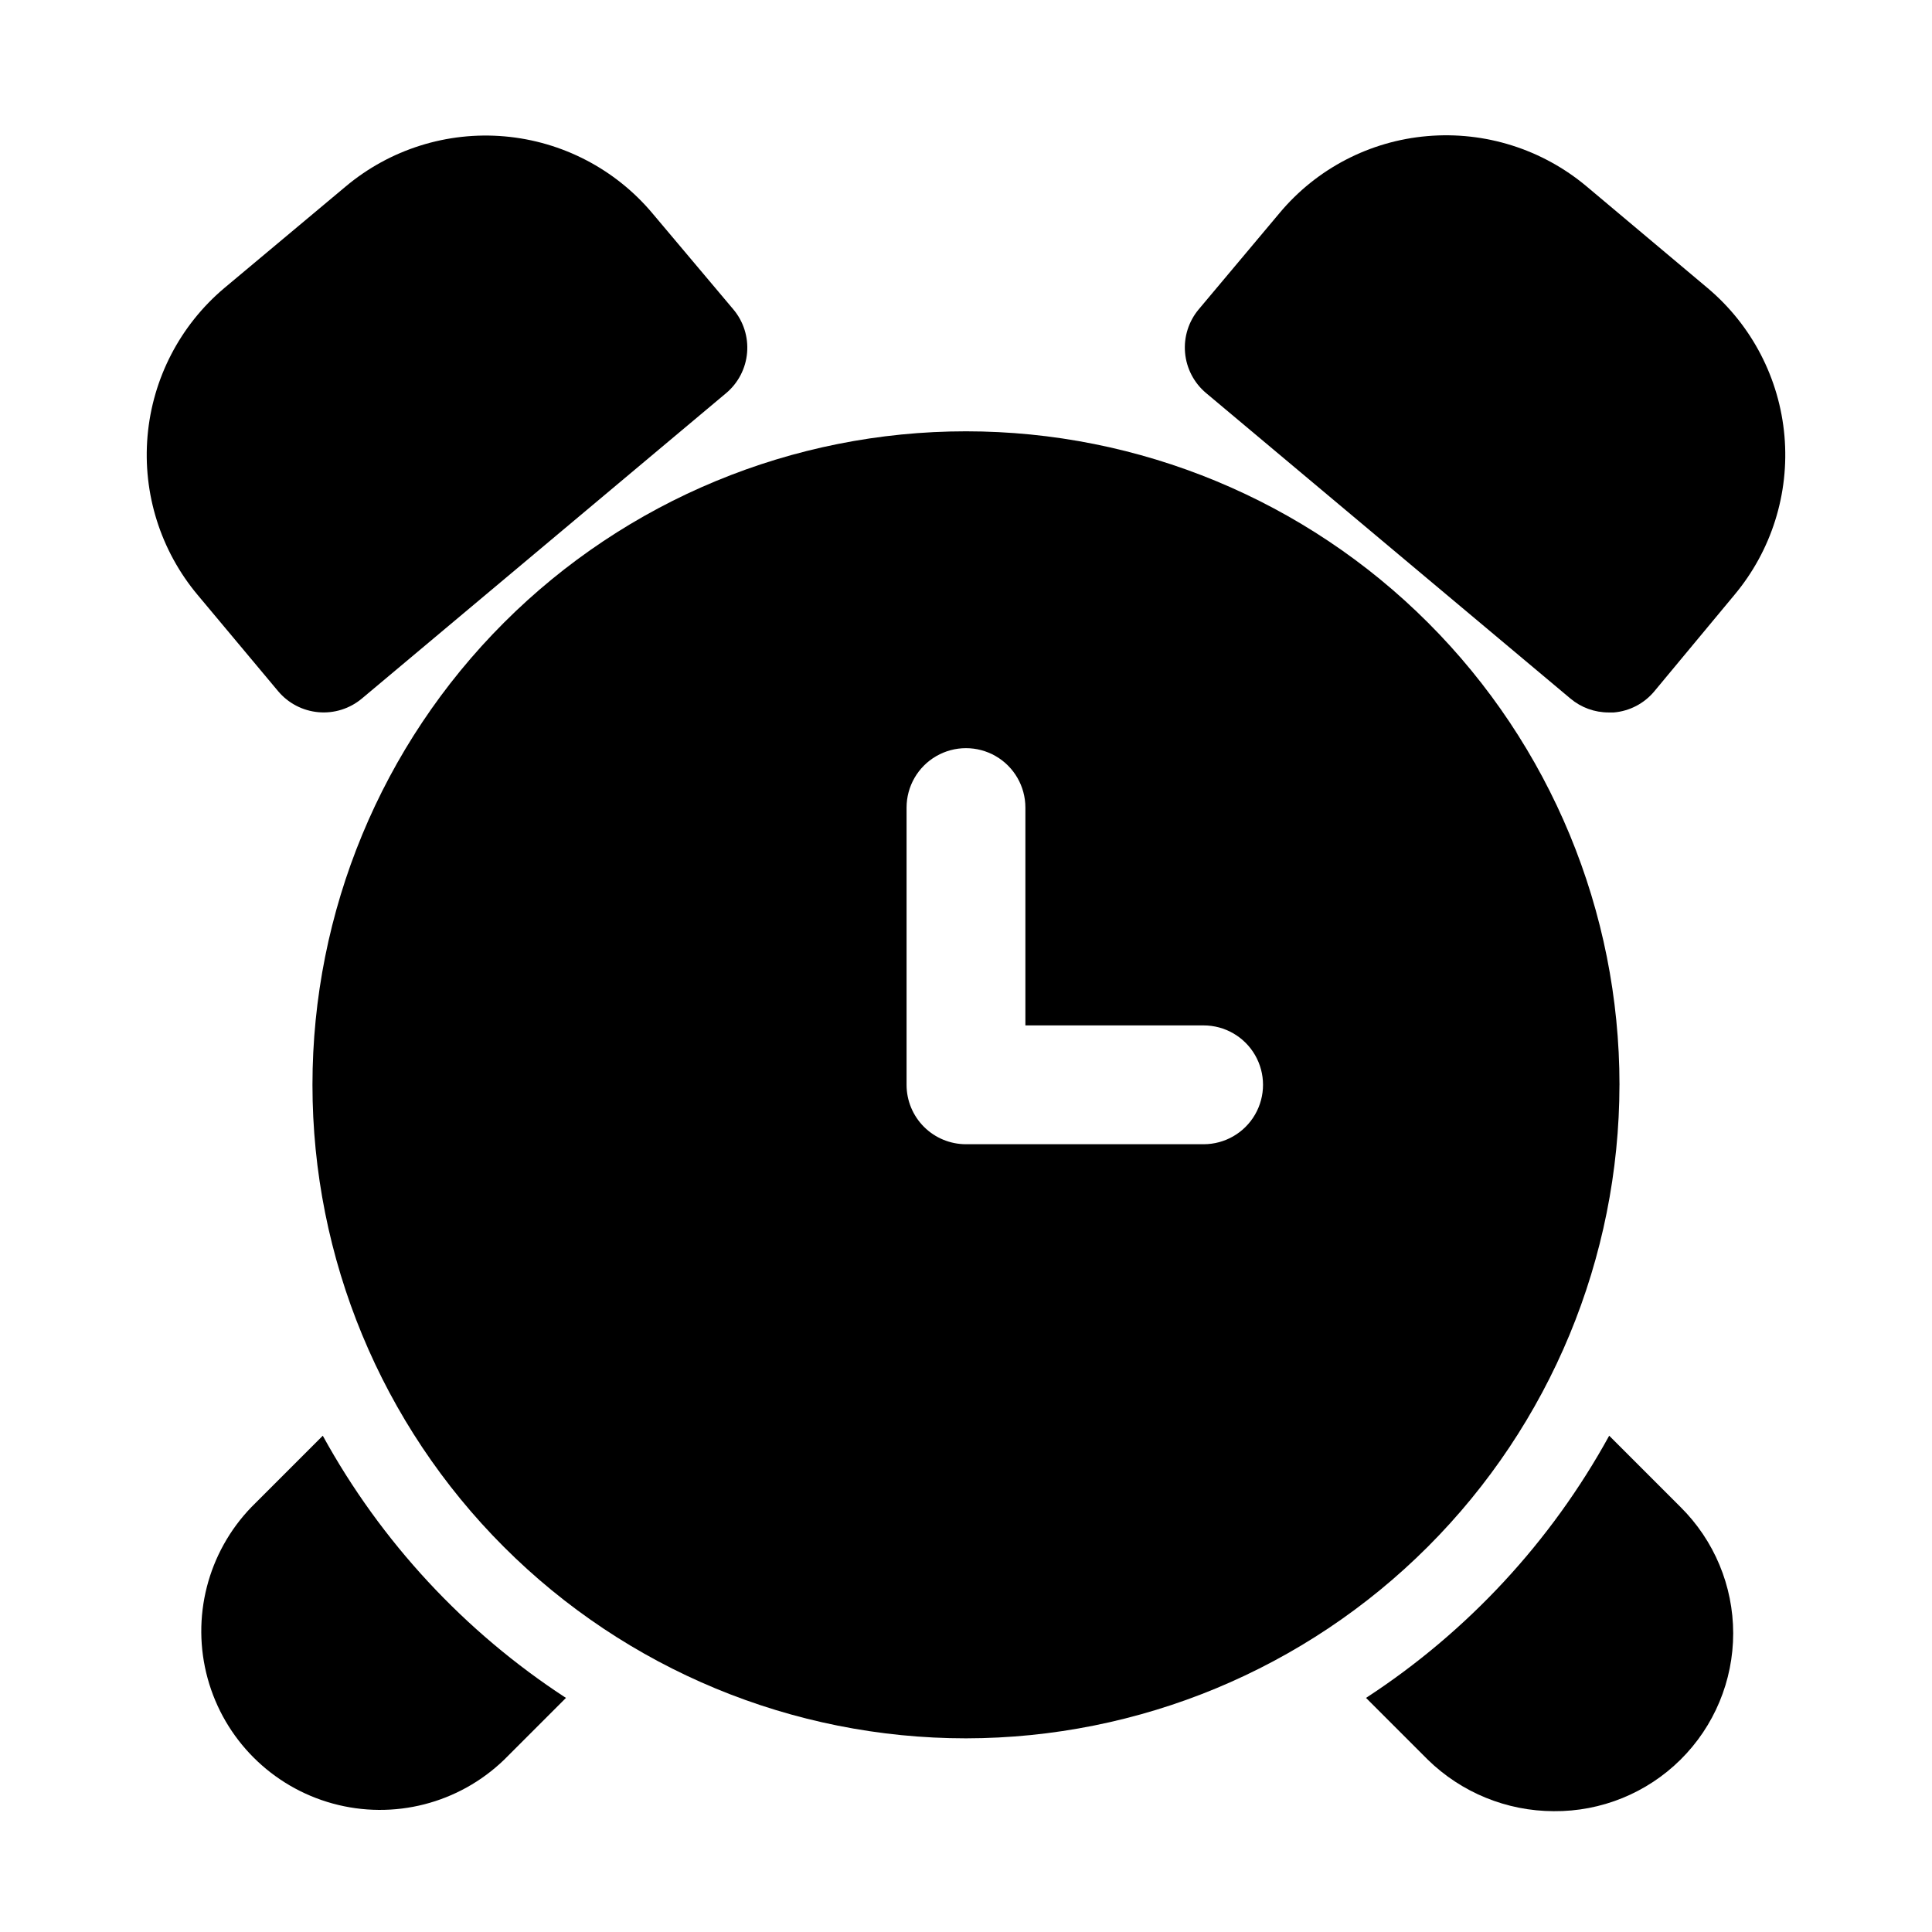
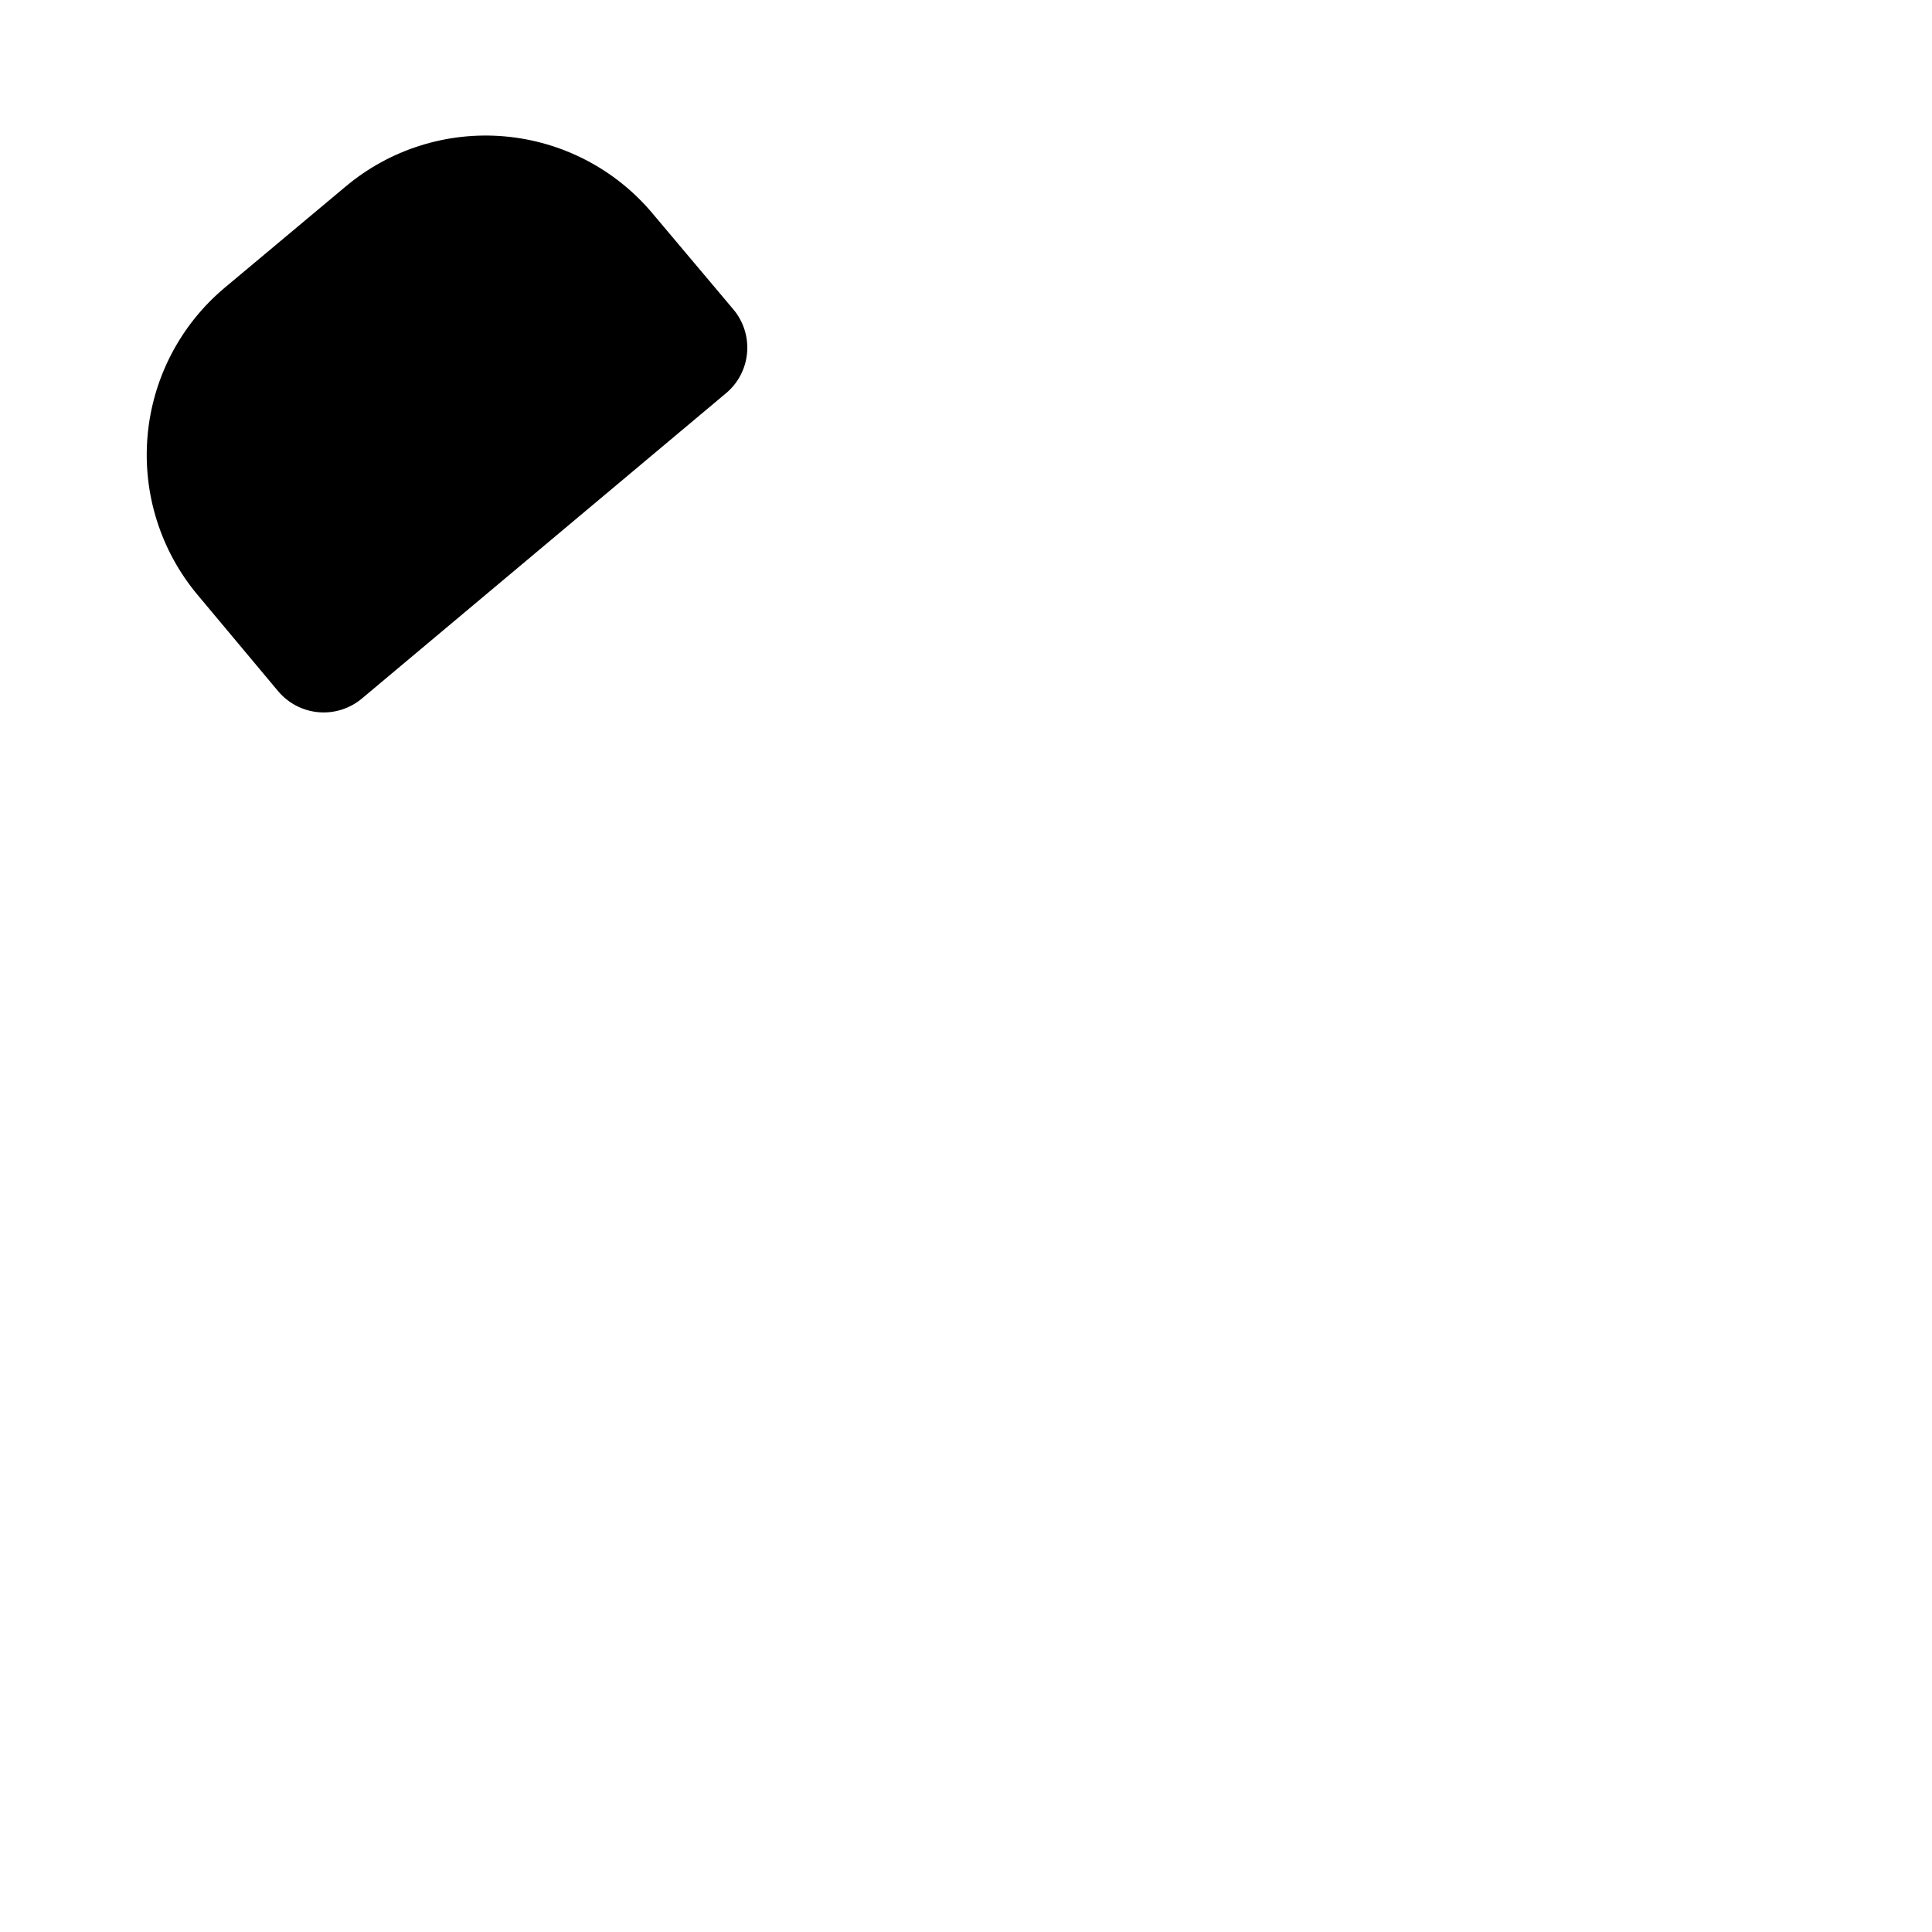
<svg xmlns="http://www.w3.org/2000/svg" fill="#000000" width="800px" height="800px" version="1.1" viewBox="144 144 512 512">
  <g>
    <path d="m196.38 301.67 21.328 25.504c2.688 3.199 6.531 5.199 10.691 5.566 4.16 0.367 8.293-0.934 11.496-3.613l96.562-80.965h0.004c3.188-2.695 5.18-6.547 5.527-10.707 0.352-4.164-0.965-8.293-3.66-11.484l-21.391-25.398c-9.836-11.742-23.938-19.09-39.195-20.43-15.254-1.34-30.418 3.441-42.148 13.293l-32.16 26.91c-11.699 9.863-19.012 23.961-20.332 39.203-1.324 15.246 3.453 30.391 13.277 42.121z" />
-     <path d="m596.55 220.35-32.137-26.996c-11.742-9.824-26.898-14.605-42.152-13.285-15.27 1.297-29.383 8.652-39.195 20.422l-21.391 25.484c-2.684 3.203-3.988 7.34-3.621 11.5 0.367 4.164 2.371 8.008 5.574 10.691l96.562 80.965c2.836 2.383 6.418 3.684 10.121 3.676h1.363c4.168-0.352 8.023-2.356 10.707-5.566l21.242-25.566c9.828-11.73 14.602-26.879 13.277-42.125-1.328-15.246-8.645-29.344-20.352-39.199z" />
-     <path d="m229.54 524.48-18.895 18.895c-11.621 12.027-16.039 29.297-11.617 45.426 4.422 16.133 17.023 28.738 33.156 33.156 16.133 4.422 33.398 0.004 45.426-11.617l16.375-16.375c-26.871-17.508-49.008-41.375-64.445-69.484z" />
-     <path d="m555.76 623.98c12.574 0.113 24.672-4.805 33.602-13.656 8.934-8.852 13.953-20.906 13.953-33.48-0.004-12.574-5.031-24.625-13.965-33.473l-18.895-18.895c-15.438 28.109-37.574 51.977-64.445 69.484l16.375 16.375c8.922 8.723 20.898 13.617 33.375 13.645z" />
-     <path d="m573.18 431.49c0-45.934-18.246-89.984-50.727-122.46-32.477-32.48-76.527-50.727-122.46-50.727-45.934 0-89.984 18.246-122.46 50.727-32.48 32.477-50.727 76.527-50.727 122.46 0 45.93 18.246 89.98 50.727 122.46 32.477 32.48 76.527 50.727 122.46 50.727 45.914-0.051 89.938-18.312 122.4-50.781 32.469-32.469 50.73-76.488 50.781-122.4zm-188.93 0v-73.473c0-5.625 3-10.824 7.871-13.637s10.875-2.812 15.746 0 7.871 8.012 7.871 13.637v57.727h47.234c5.621 0 10.82 3 13.633 7.871 2.812 4.871 2.812 10.875 0 15.746s-8.012 7.871-13.633 7.871h-62.977c-4.176 0-8.18-1.66-11.133-4.609-2.953-2.953-4.613-6.957-4.613-11.133z" />
  </g>
</svg>